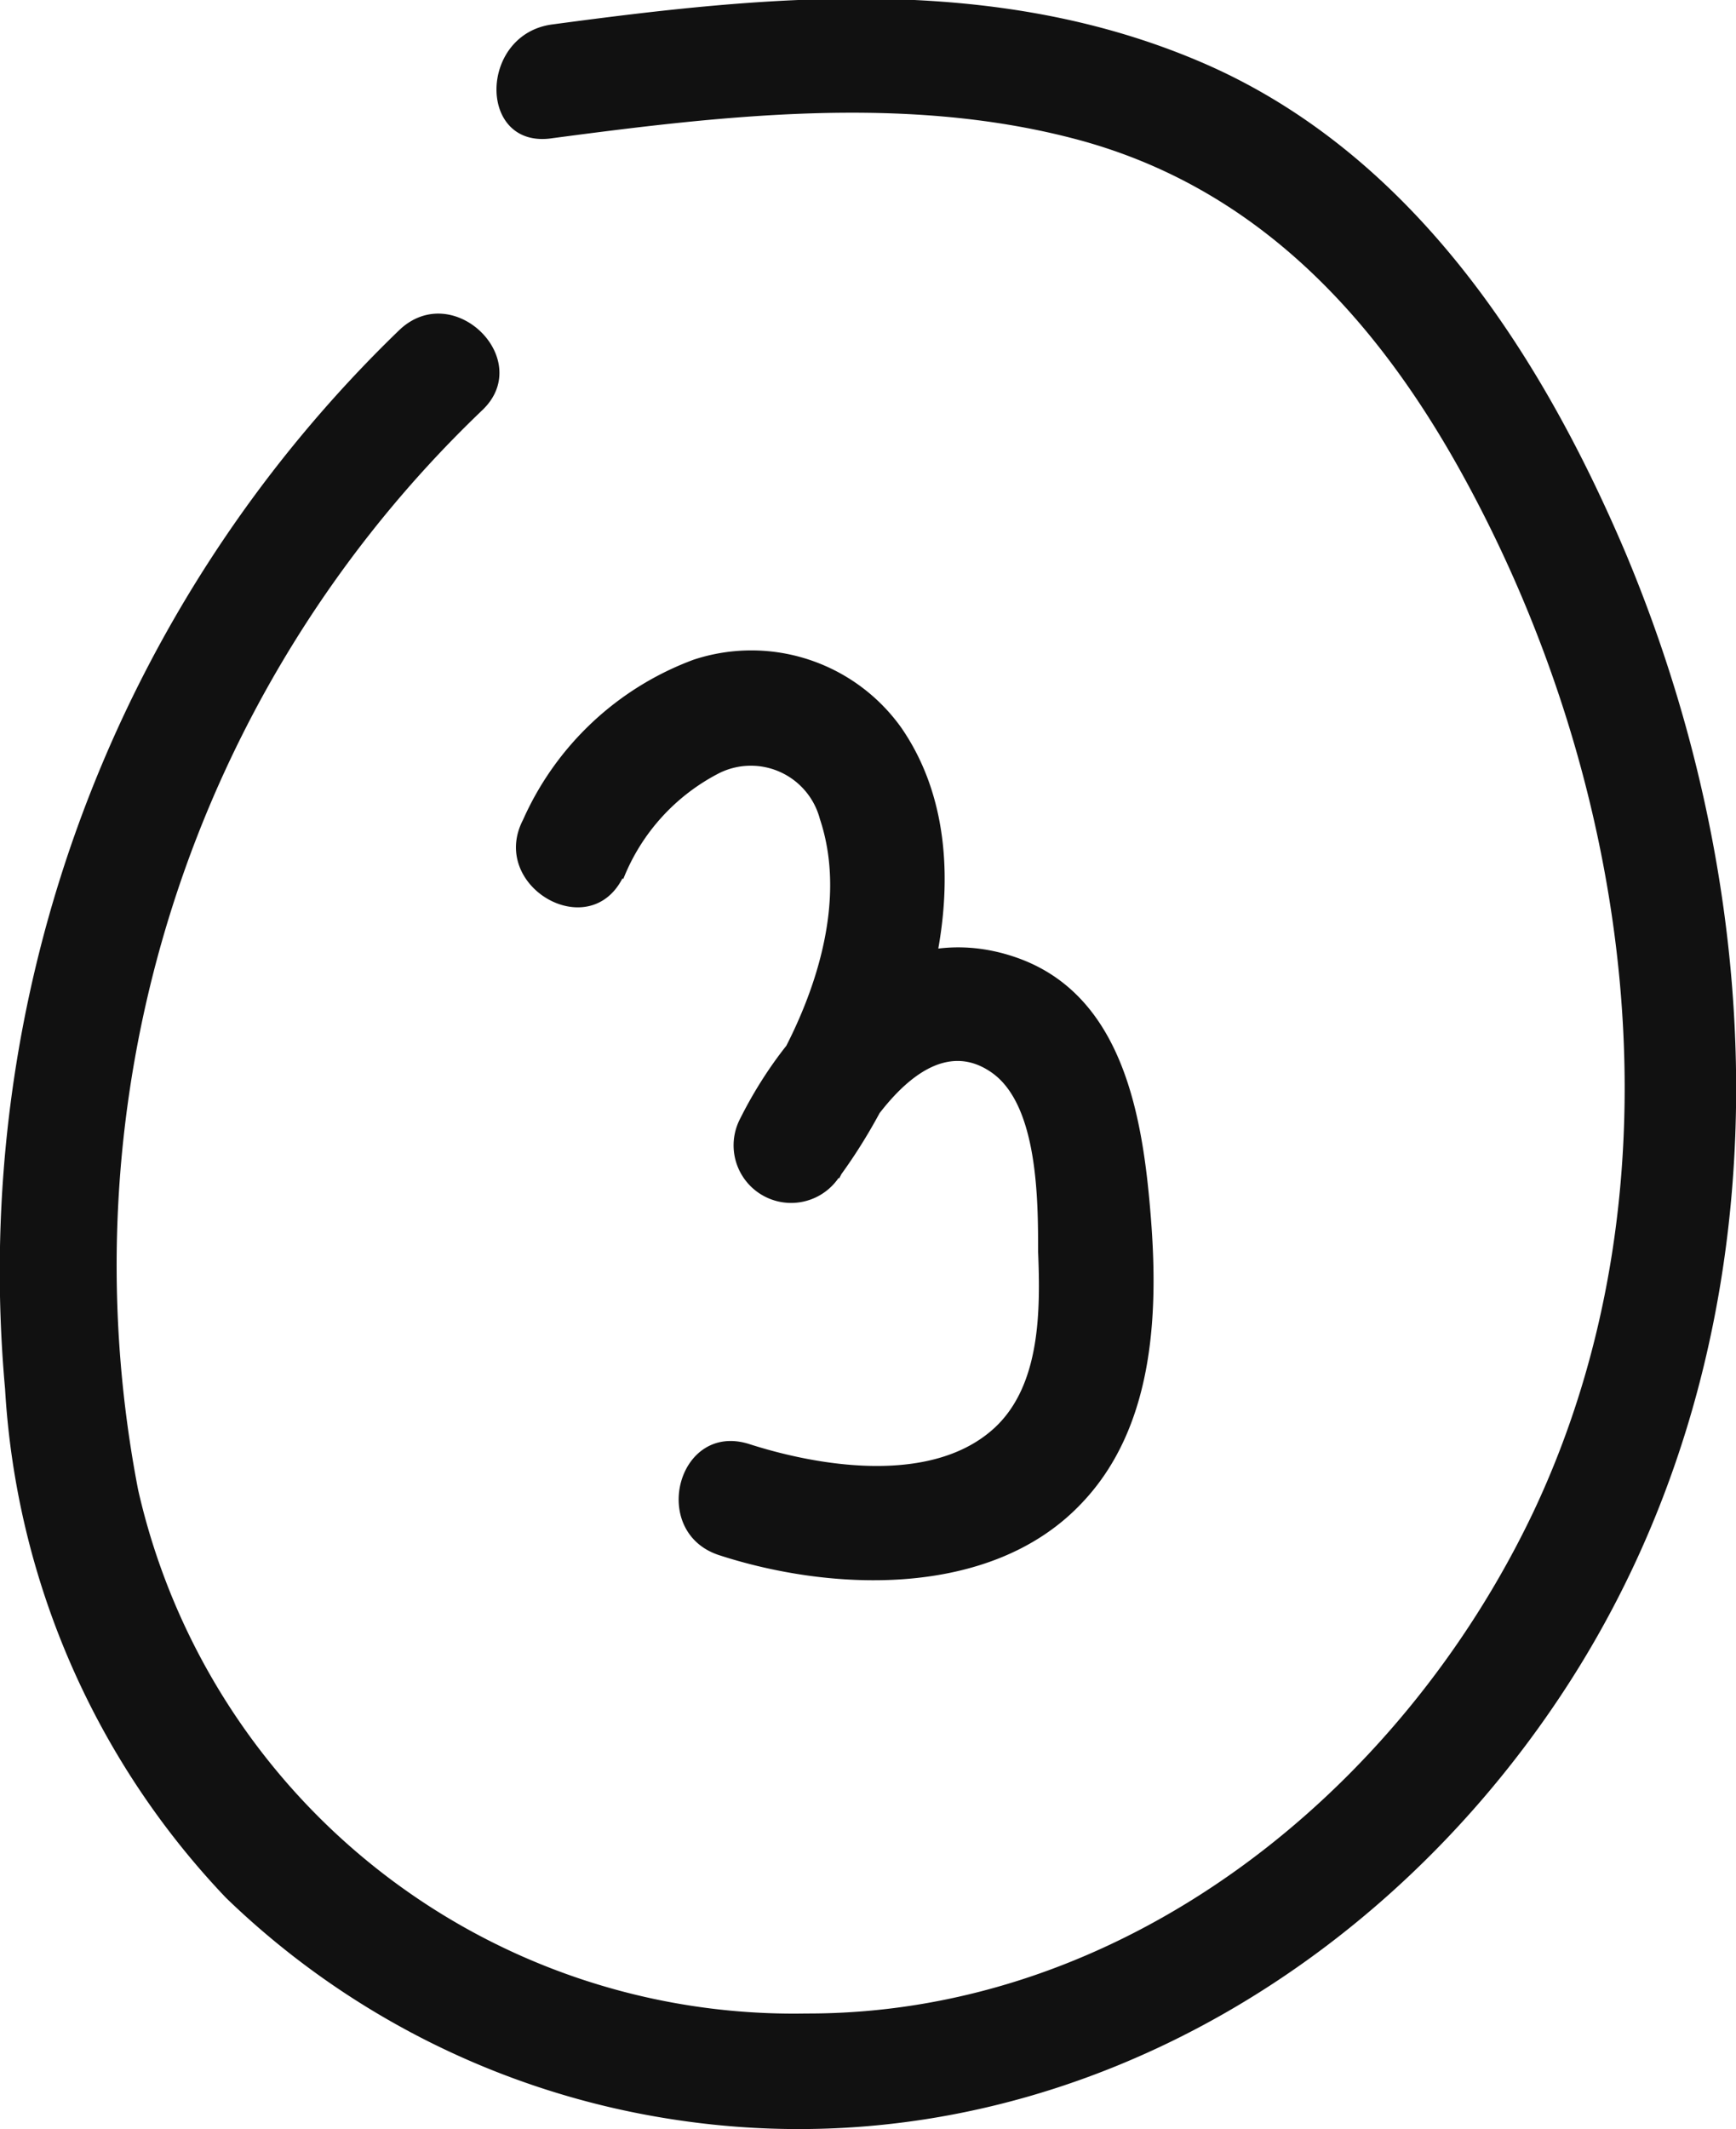
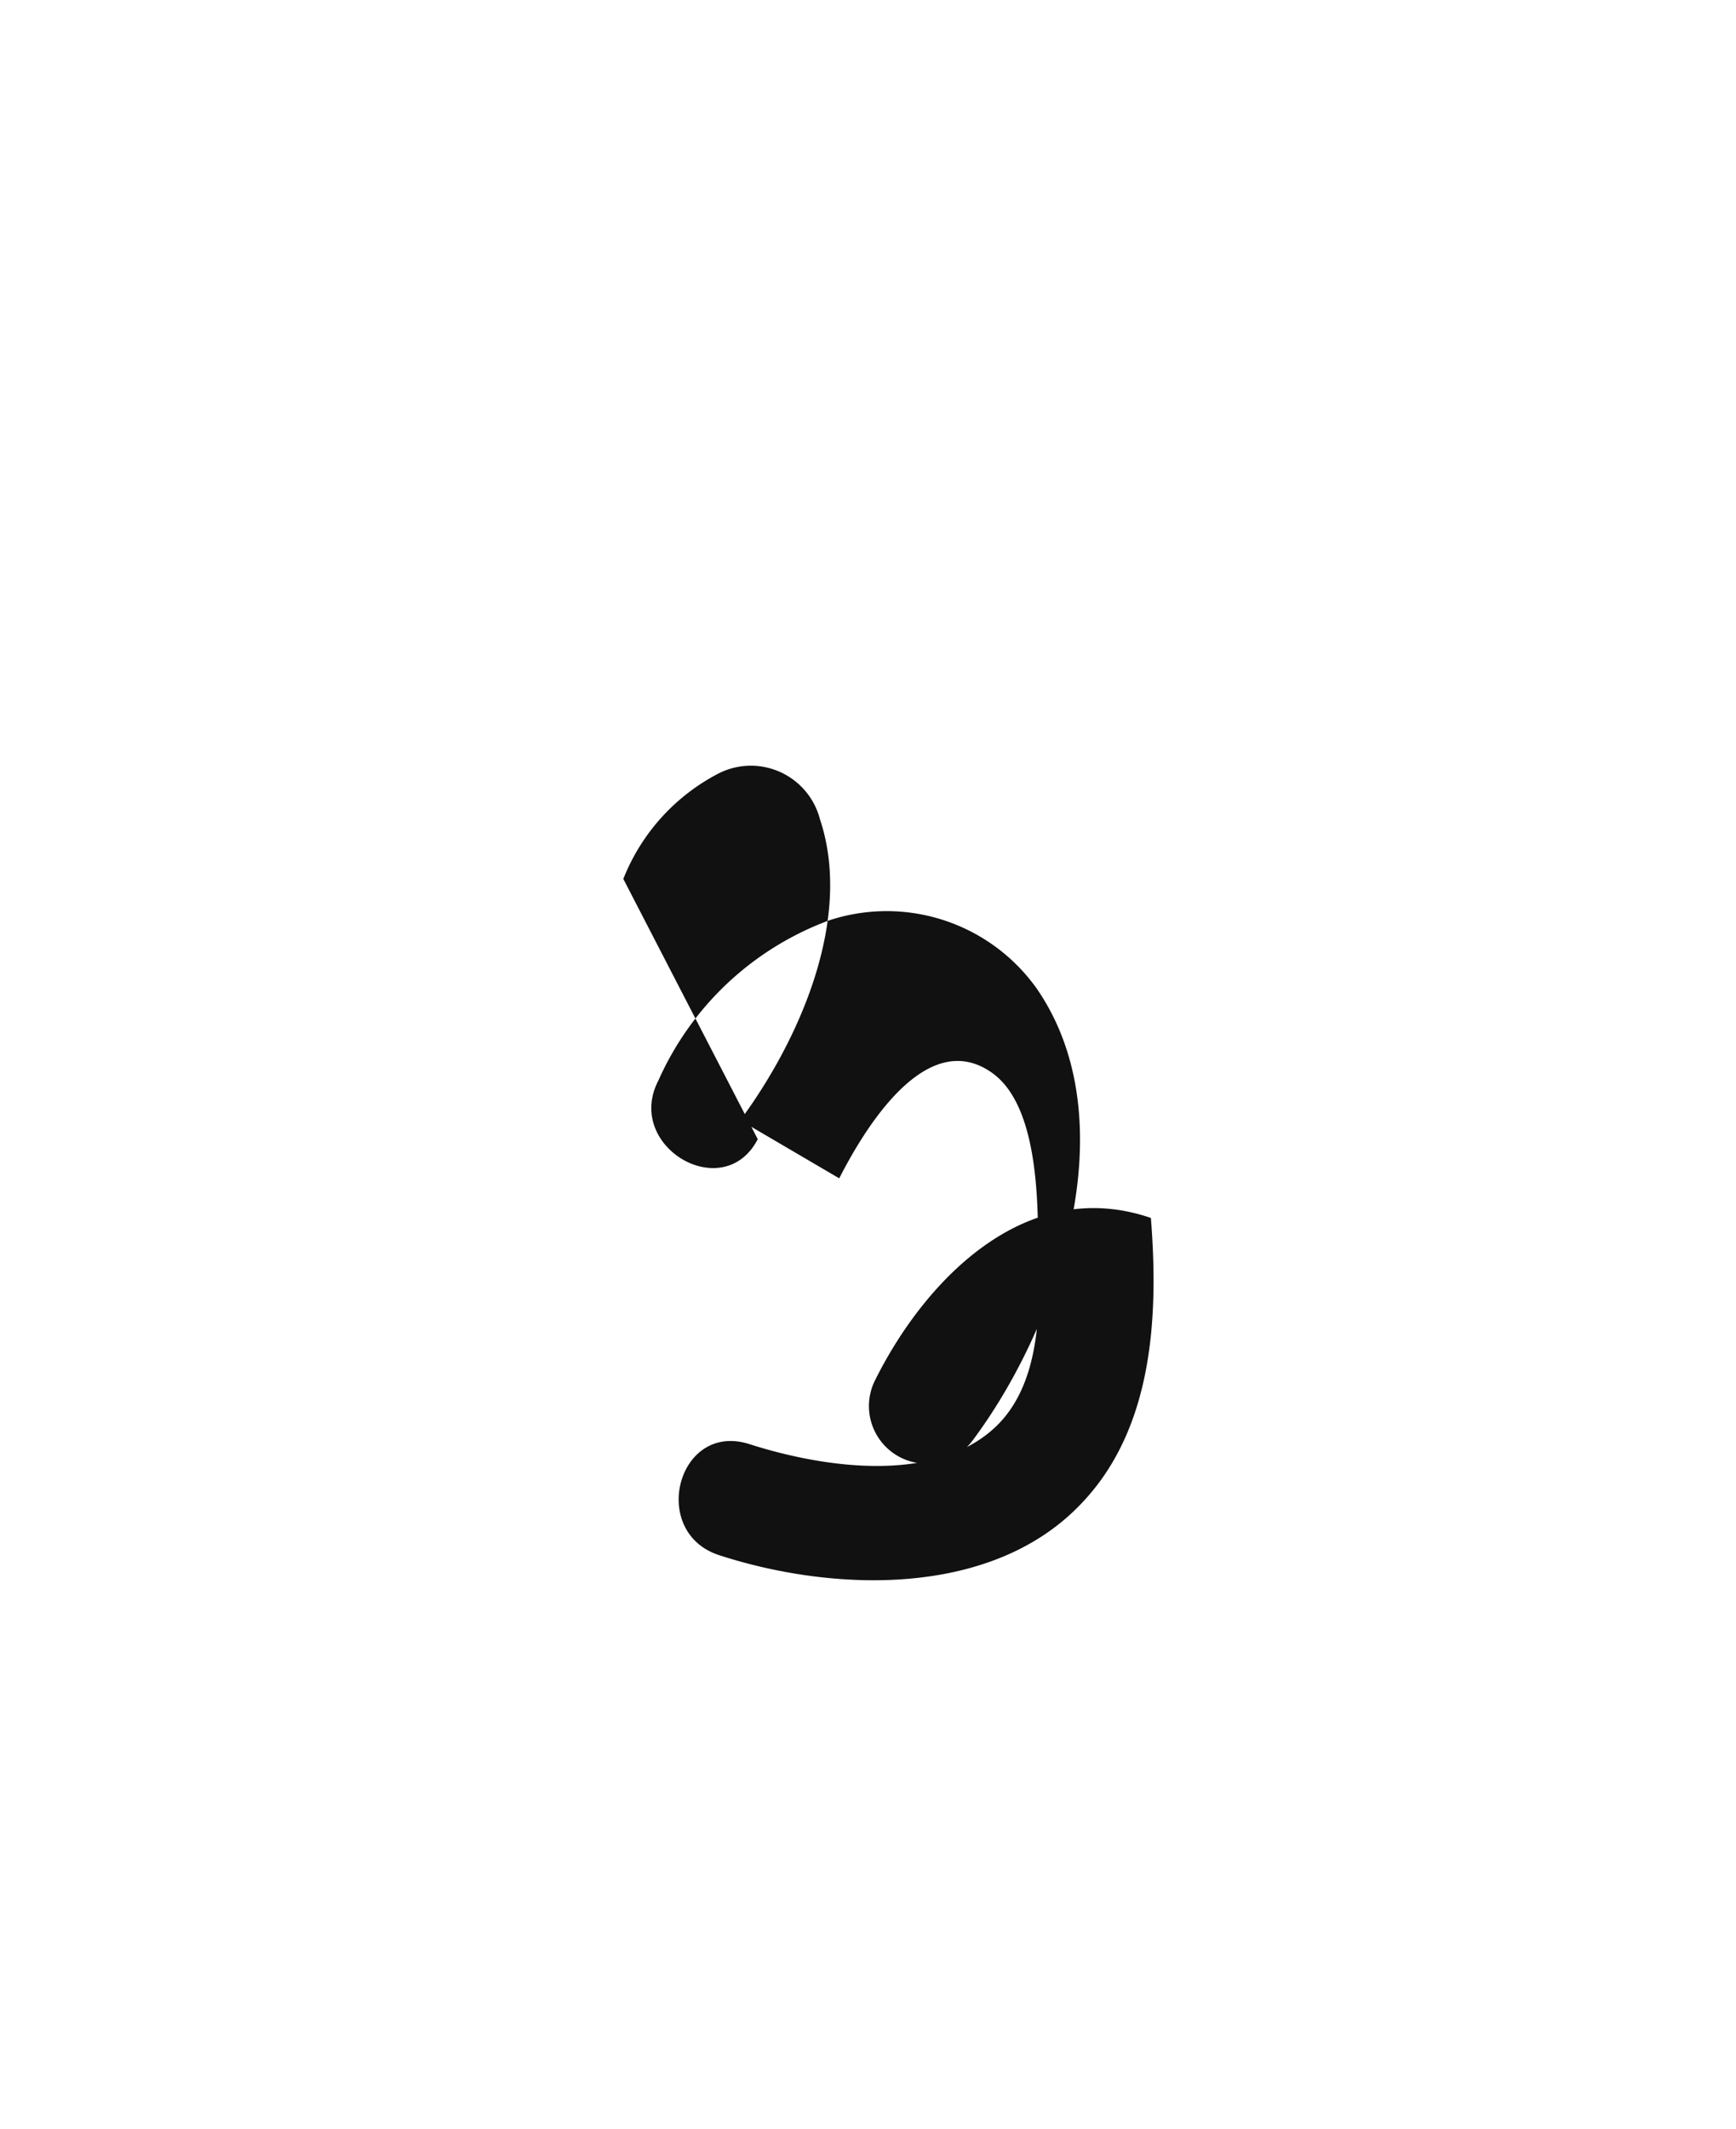
<svg xmlns="http://www.w3.org/2000/svg" viewBox="0 0 37.71 46.22">
  <defs>
    <style>.cls-1{fill:#111;}</style>
  </defs>
  <g id="Layer_2" data-name="Layer 2">
    <g id="Layer_1-2" data-name="Layer 1">
-       <path class="cls-1" d="M13.54,19.08a4.4,4.4,0,0,1,2.09-2.3,1.55,1.55,0,0,1,2.18,1c.73,2.18-.46,4.82-1.73,6.54l2.15,1.26c.51-1,1.87-3.32,3.32-2.29,1,.71,1,2.78,1,3.88.05,1.26.06,2.9-.95,3.83-1.34,1.23-3.76.85-5.32.35s-2.19,1.91-.66,2.41c2.46.8,5.88.93,7.83-1.08,1.6-1.63,1.72-4.09,1.55-6.24s-.58-4.85-2.94-5.66c-2.71-.93-4.91,1.34-6,3.54a1.25,1.25,0,0,0,2.15,1.26c1.87-2.52,3.35-6.91,1.37-9.78a4,4,0,0,0-4.51-1.48,6.54,6.54,0,0,0-3.71,3.48c-.74,1.43,1.42,2.7,2.16,1.27Z" />
-       <path class="cls-1" d="M8.69,7.15a28.39,28.39,0,0,0-8.58,23A17.48,17.48,0,0,0,4.91,41.2,17.84,17.84,0,0,0,14.56,46c7.75,1.22,15.07-2.77,19.33-9.17C38.78,29.49,38.67,20,35.31,12c-1.87-4.4-4.69-8.72-9.24-10.66S16.63-.09,12,.53C10.39.74,10.37,3.25,12,3c3.7-.49,7.62-.95,11.29,0,3.89,1,6.5,3.76,8.41,7.18,3.77,6.76,5,15.49,1.6,22.66-2.89,6.06-8.86,10.89-15.79,10.87A14.6,14.6,0,0,1,3,32.34,25.67,25.67,0,0,1,10.46,8.92c1.18-1.09-.59-2.86-1.77-1.77Z" />
+       <path class="cls-1" d="M13.54,19.08a4.4,4.4,0,0,1,2.09-2.3,1.55,1.55,0,0,1,2.18,1c.73,2.18-.46,4.82-1.73,6.54l2.15,1.26c.51-1,1.87-3.32,3.32-2.29,1,.71,1,2.78,1,3.88.05,1.26.06,2.9-.95,3.83-1.34,1.23-3.76.85-5.32.35s-2.19,1.91-.66,2.41c2.46.8,5.88.93,7.83-1.08,1.6-1.63,1.72-4.09,1.55-6.24c-2.71-.93-4.91,1.34-6,3.54a1.25,1.25,0,0,0,2.15,1.26c1.87-2.52,3.35-6.91,1.37-9.78a4,4,0,0,0-4.51-1.48,6.54,6.54,0,0,0-3.71,3.48c-.74,1.43,1.42,2.7,2.16,1.27Z" />
    </g>
  </g>
</svg>